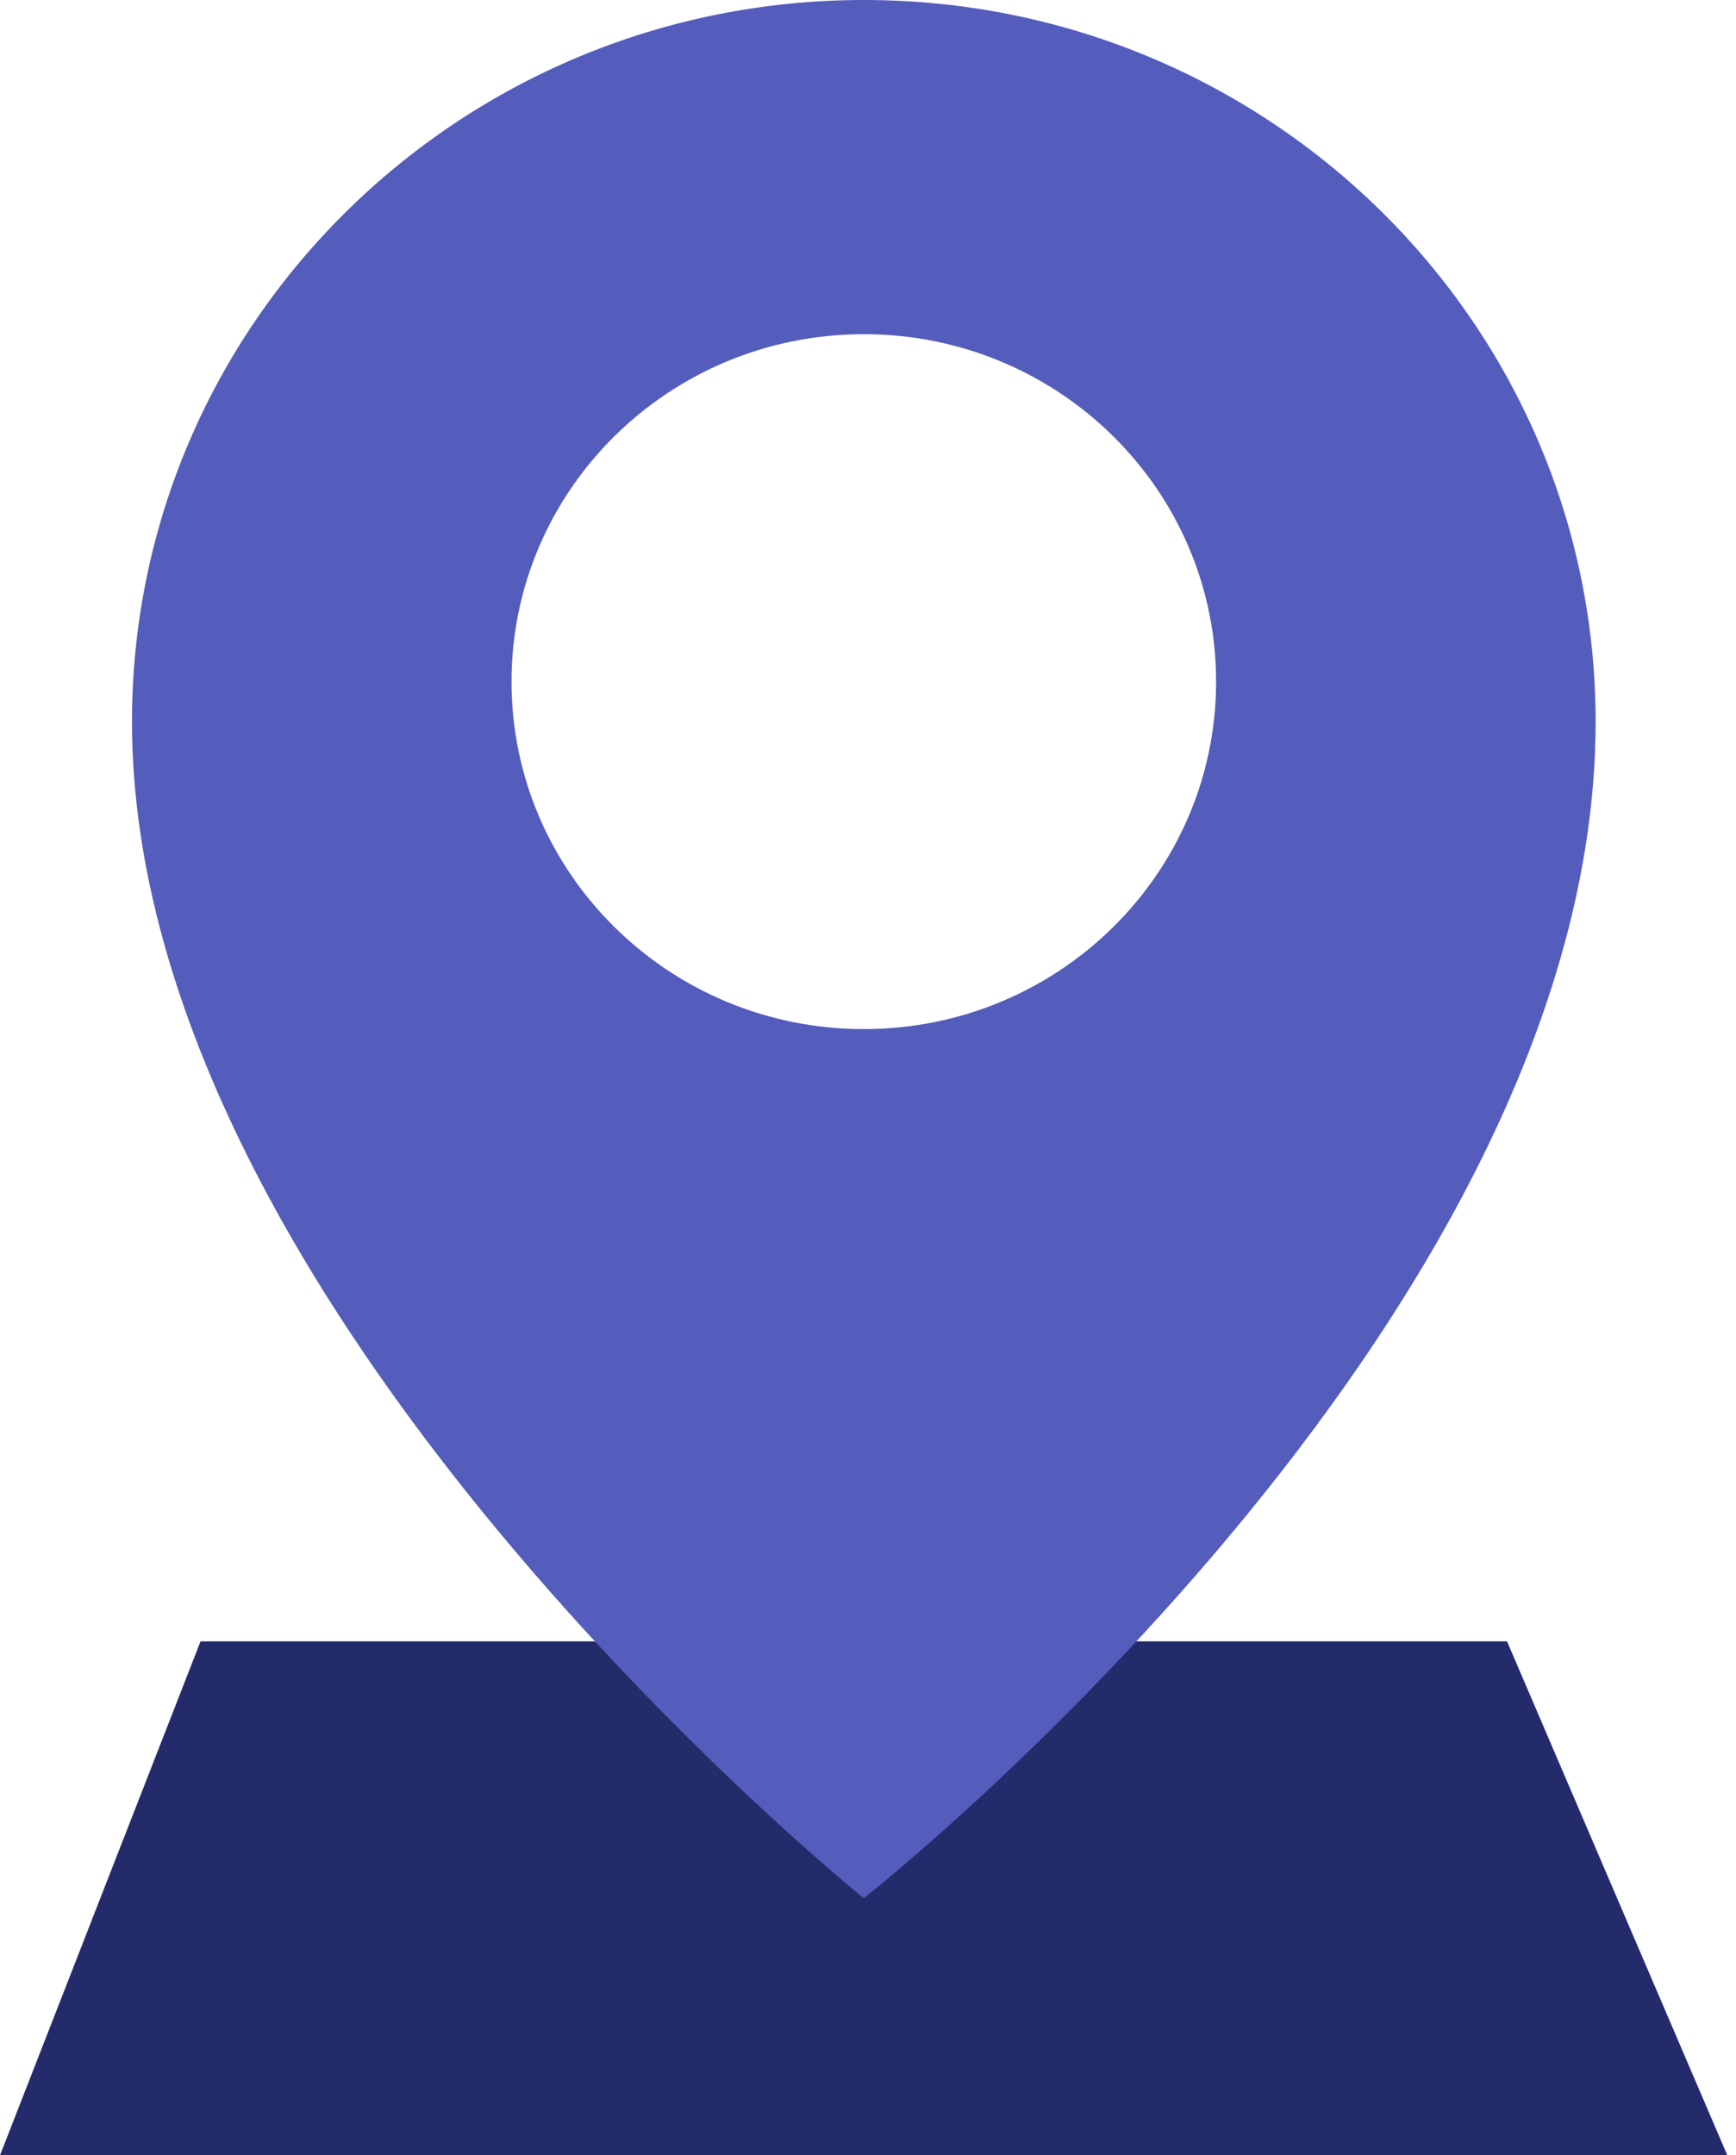
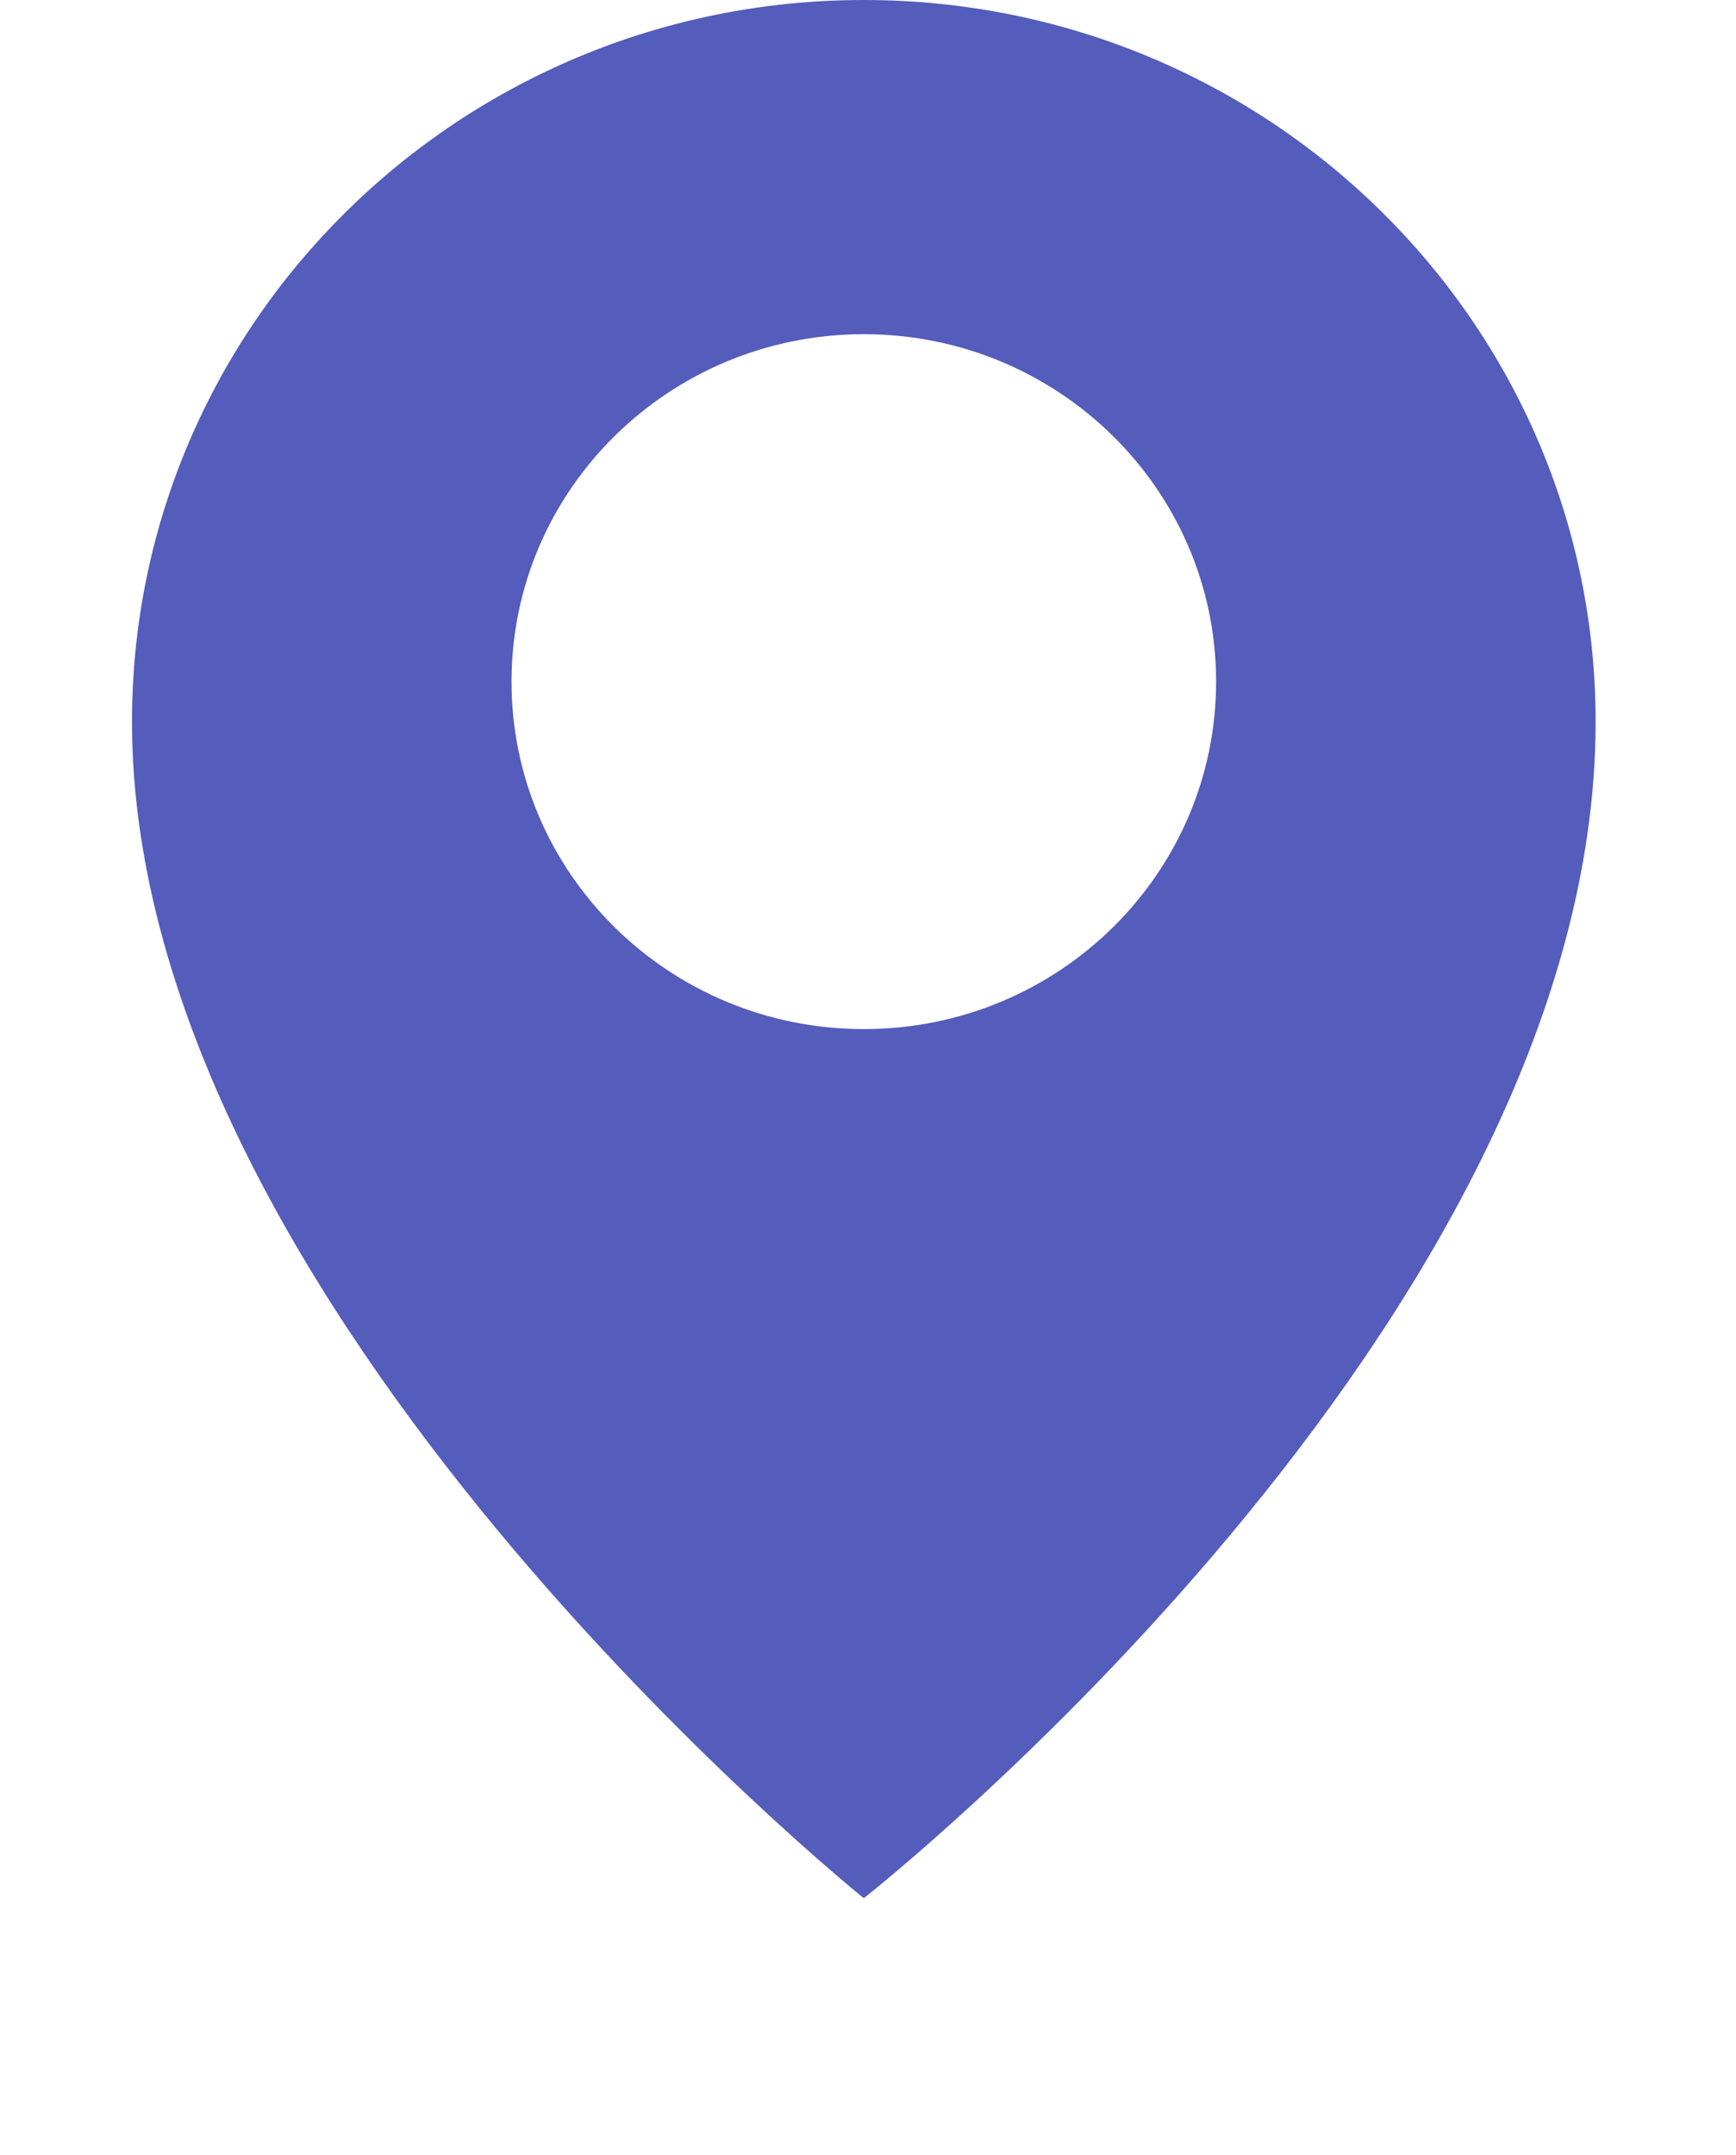
<svg xmlns="http://www.w3.org/2000/svg" width="58" height="72" viewBox="0 0 58 72" fill="none">
-   <path d="M6.7 54.831L0 72H57.71L50.35 54.831H6.7Z" fill="#242B6B" />
  <path d="M40.63 22.771C40.63 29.181 35.36 34.378 28.86 34.378C22.36 34.378 17.09 29.181 17.09 22.771C17.09 16.361 22.36 11.164 28.86 11.164C35.36 11.164 40.63 16.361 40.63 22.771ZM53.31 24.112C53.31 10.789 42.36 0 28.86 0C15.36 0 4.41 10.799 4.41 24.112C4.41 43.766 28.86 63.411 28.86 63.411C28.86 63.411 53.31 44.21 53.31 24.112Z" fill="#545CBC" />
</svg>